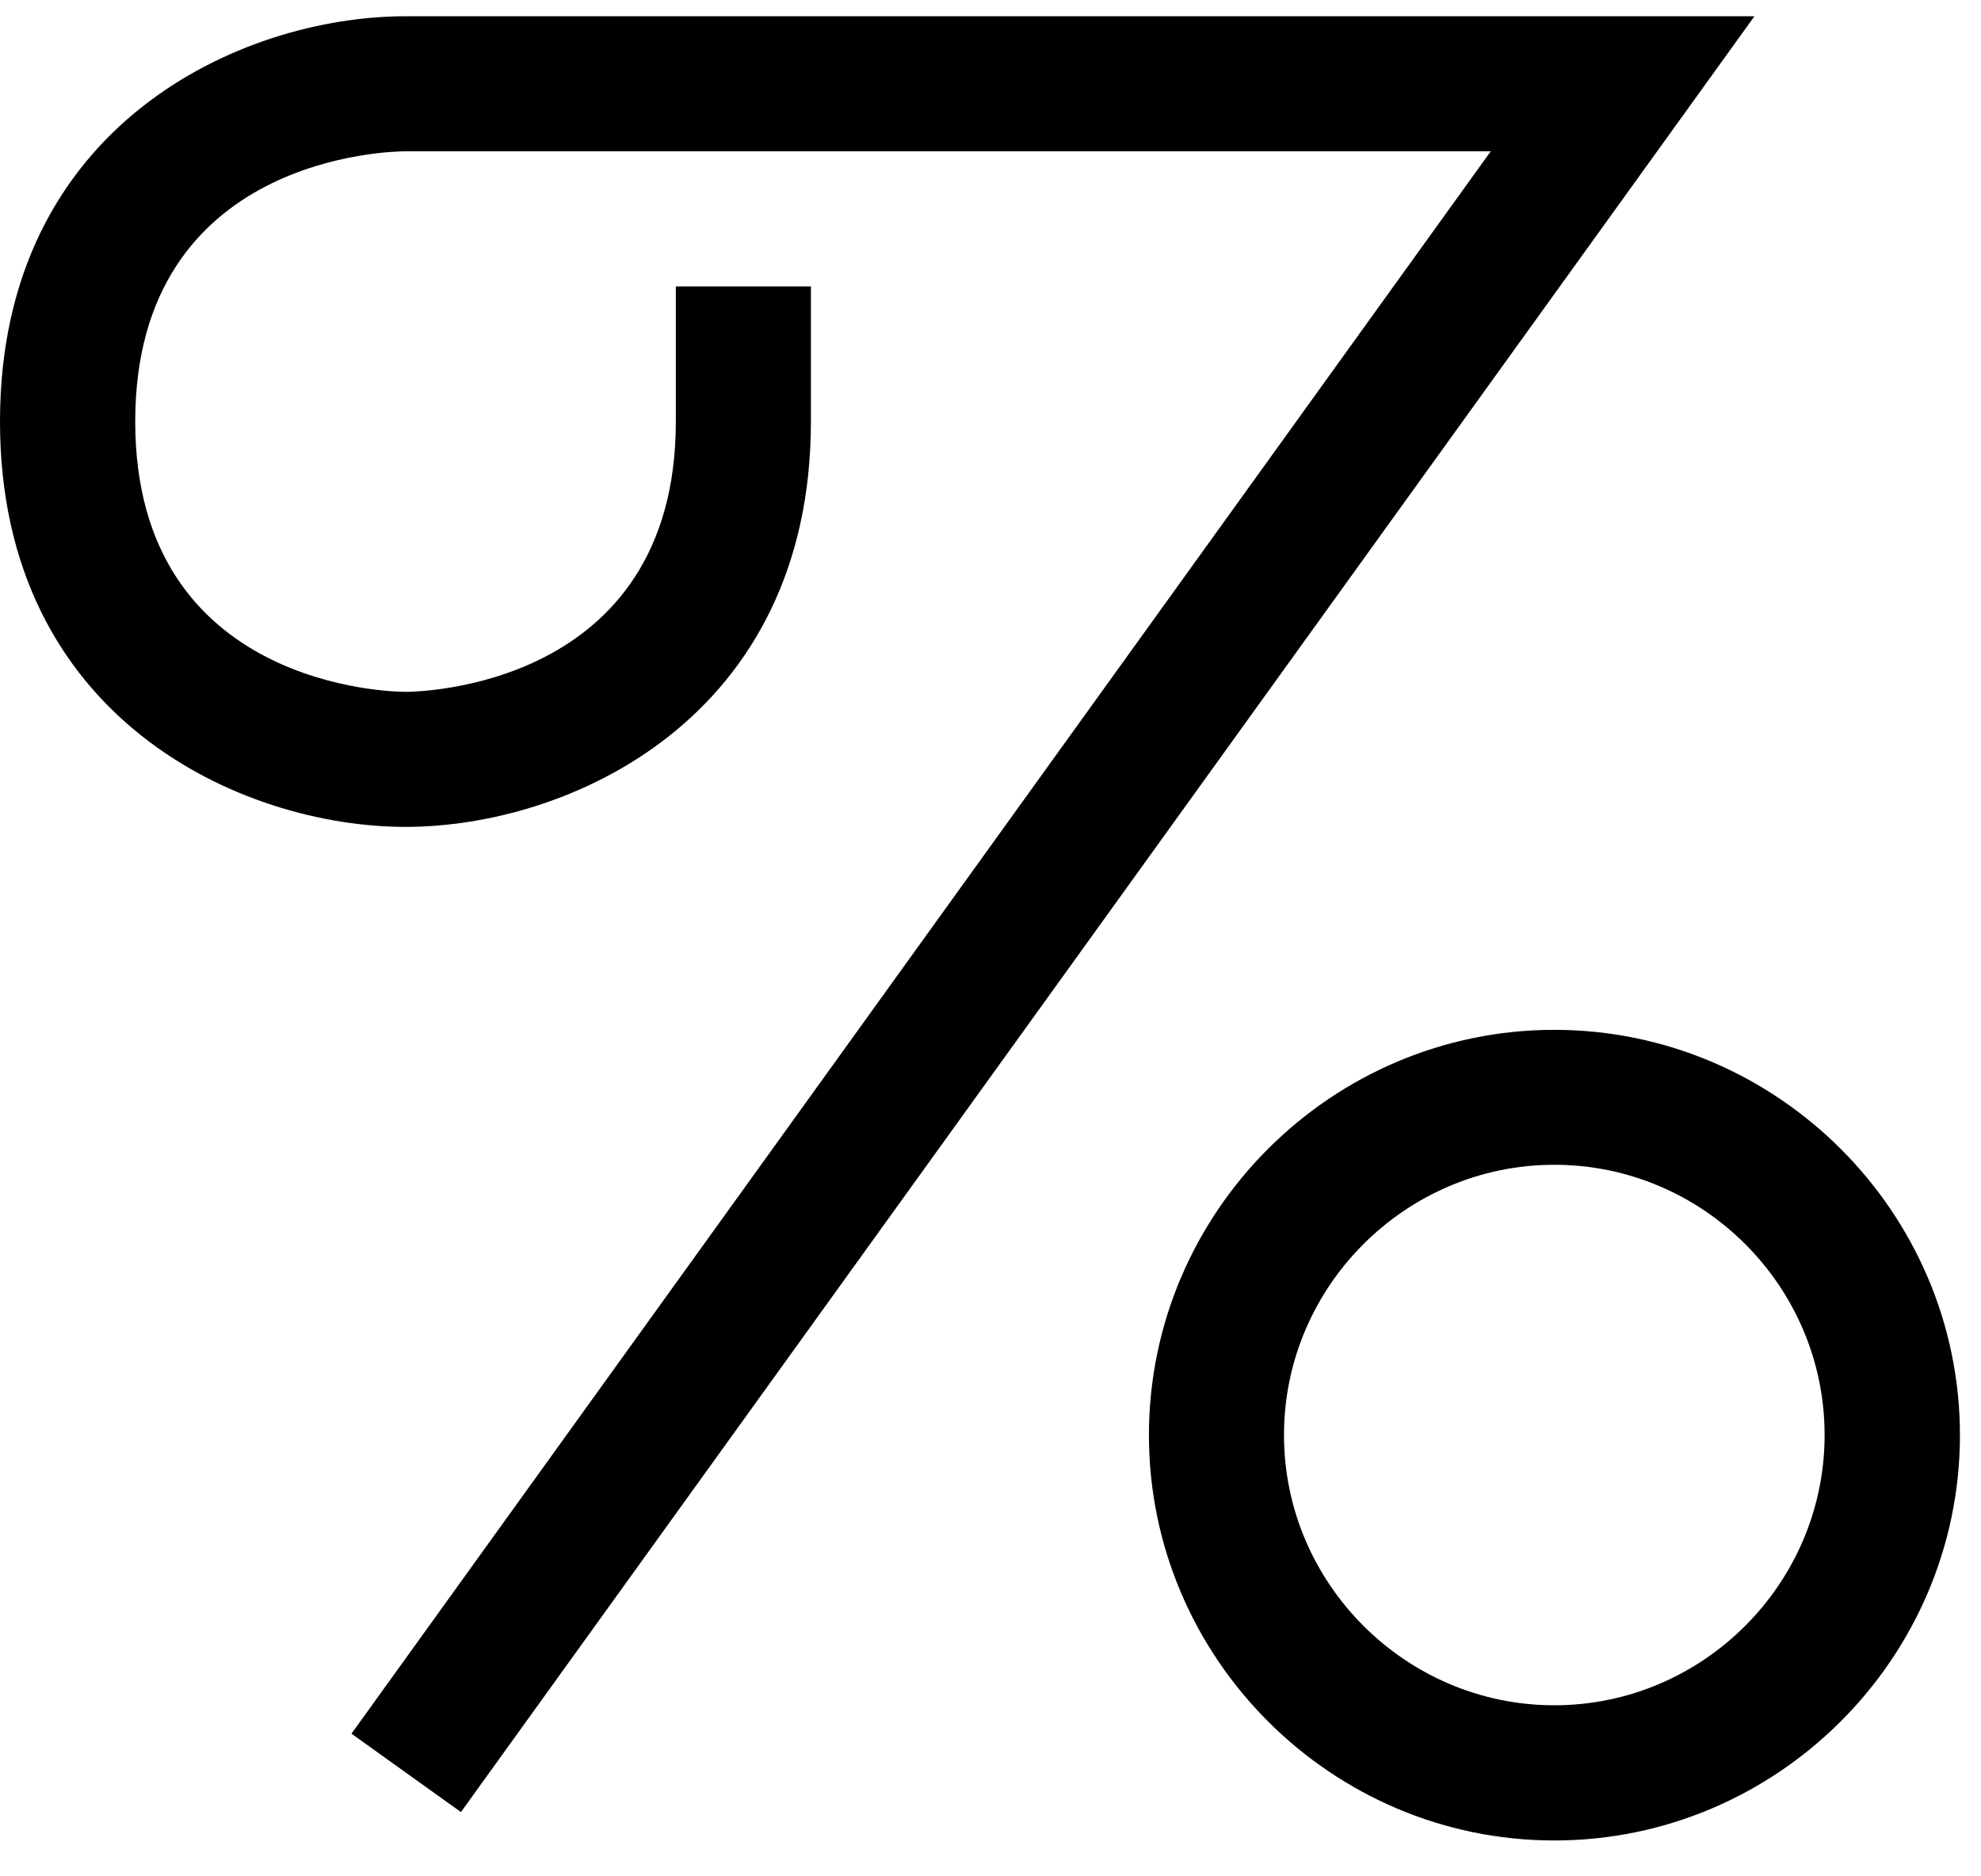
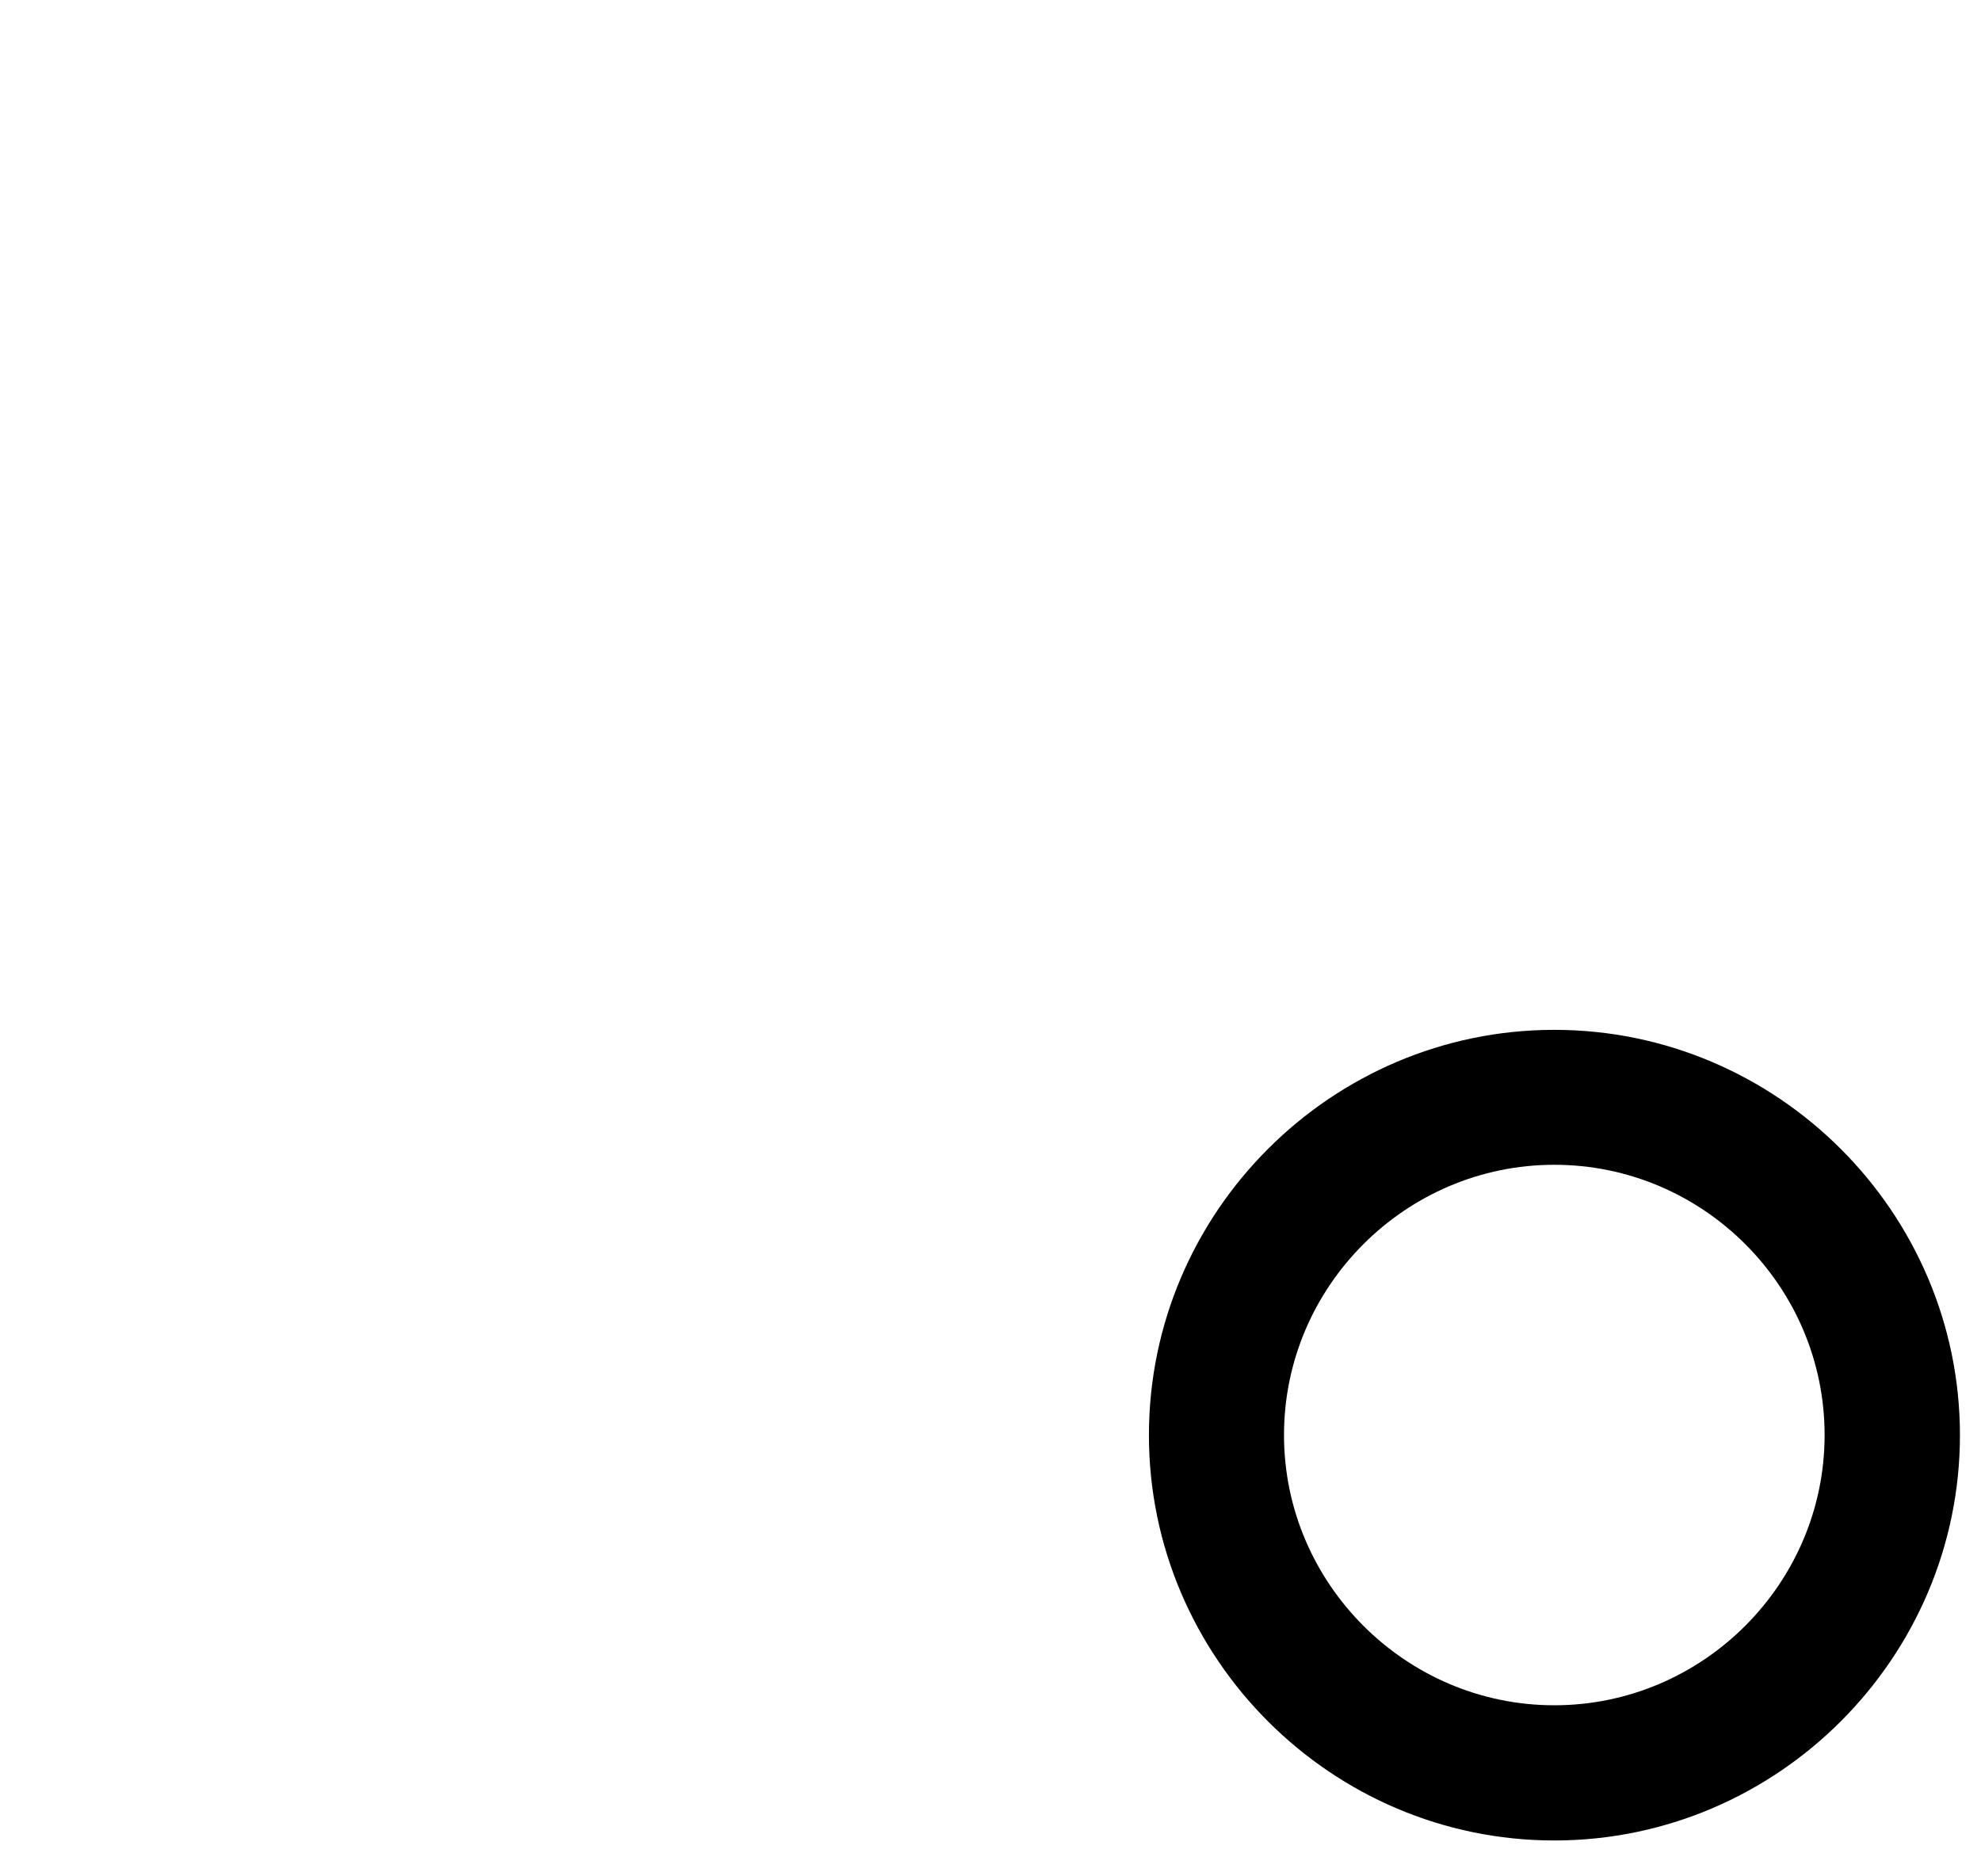
<svg xmlns="http://www.w3.org/2000/svg" width="38" height="36" viewBox="0 0 38 36" fill="none">
-   <path d="M8.842 34.767L6.742 33.263L28.596 2.903H7.779C7.57 2.903 2.594 2.954 2.594 8.088C2.594 13.219 7.572 13.274 7.779 13.274C7.985 13.274 12.964 13.219 12.964 8.088V5.495H15.555V8.088C15.555 13.792 10.915 15.865 7.779 15.865C4.643 15.865 0 13.792 0 8.088C0 2.385 4.64 0.312 7.779 0.312H33.654L8.842 34.767Z" fill="black" />
-   <path d="M29.815 35.312C25.537 35.312 22.039 31.811 22.039 27.535C22.039 23.257 25.539 19.759 29.815 19.759C34.093 19.759 37.596 23.259 37.596 27.535C37.596 31.811 34.093 35.312 29.815 35.312ZM29.815 22.348C26.965 22.348 24.63 24.68 24.63 27.533C24.63 30.384 26.967 32.718 29.815 32.718C32.668 32.718 35 30.381 35 27.533C35 24.68 32.67 22.348 29.815 22.348Z" fill="black" />
+   <path d="M29.815 35.312C25.537 35.312 22.039 31.811 22.039 27.535C22.039 23.257 25.539 19.759 29.815 19.759C34.093 19.759 37.596 23.259 37.596 27.535C37.596 31.811 34.093 35.312 29.815 35.312ZM29.815 22.348C26.965 22.348 24.63 24.68 24.63 27.533C24.63 30.384 26.967 32.718 29.815 32.718C32.668 32.718 35 30.381 35 27.533C35 24.68 32.67 22.348 29.815 22.348" fill="black" />
</svg>